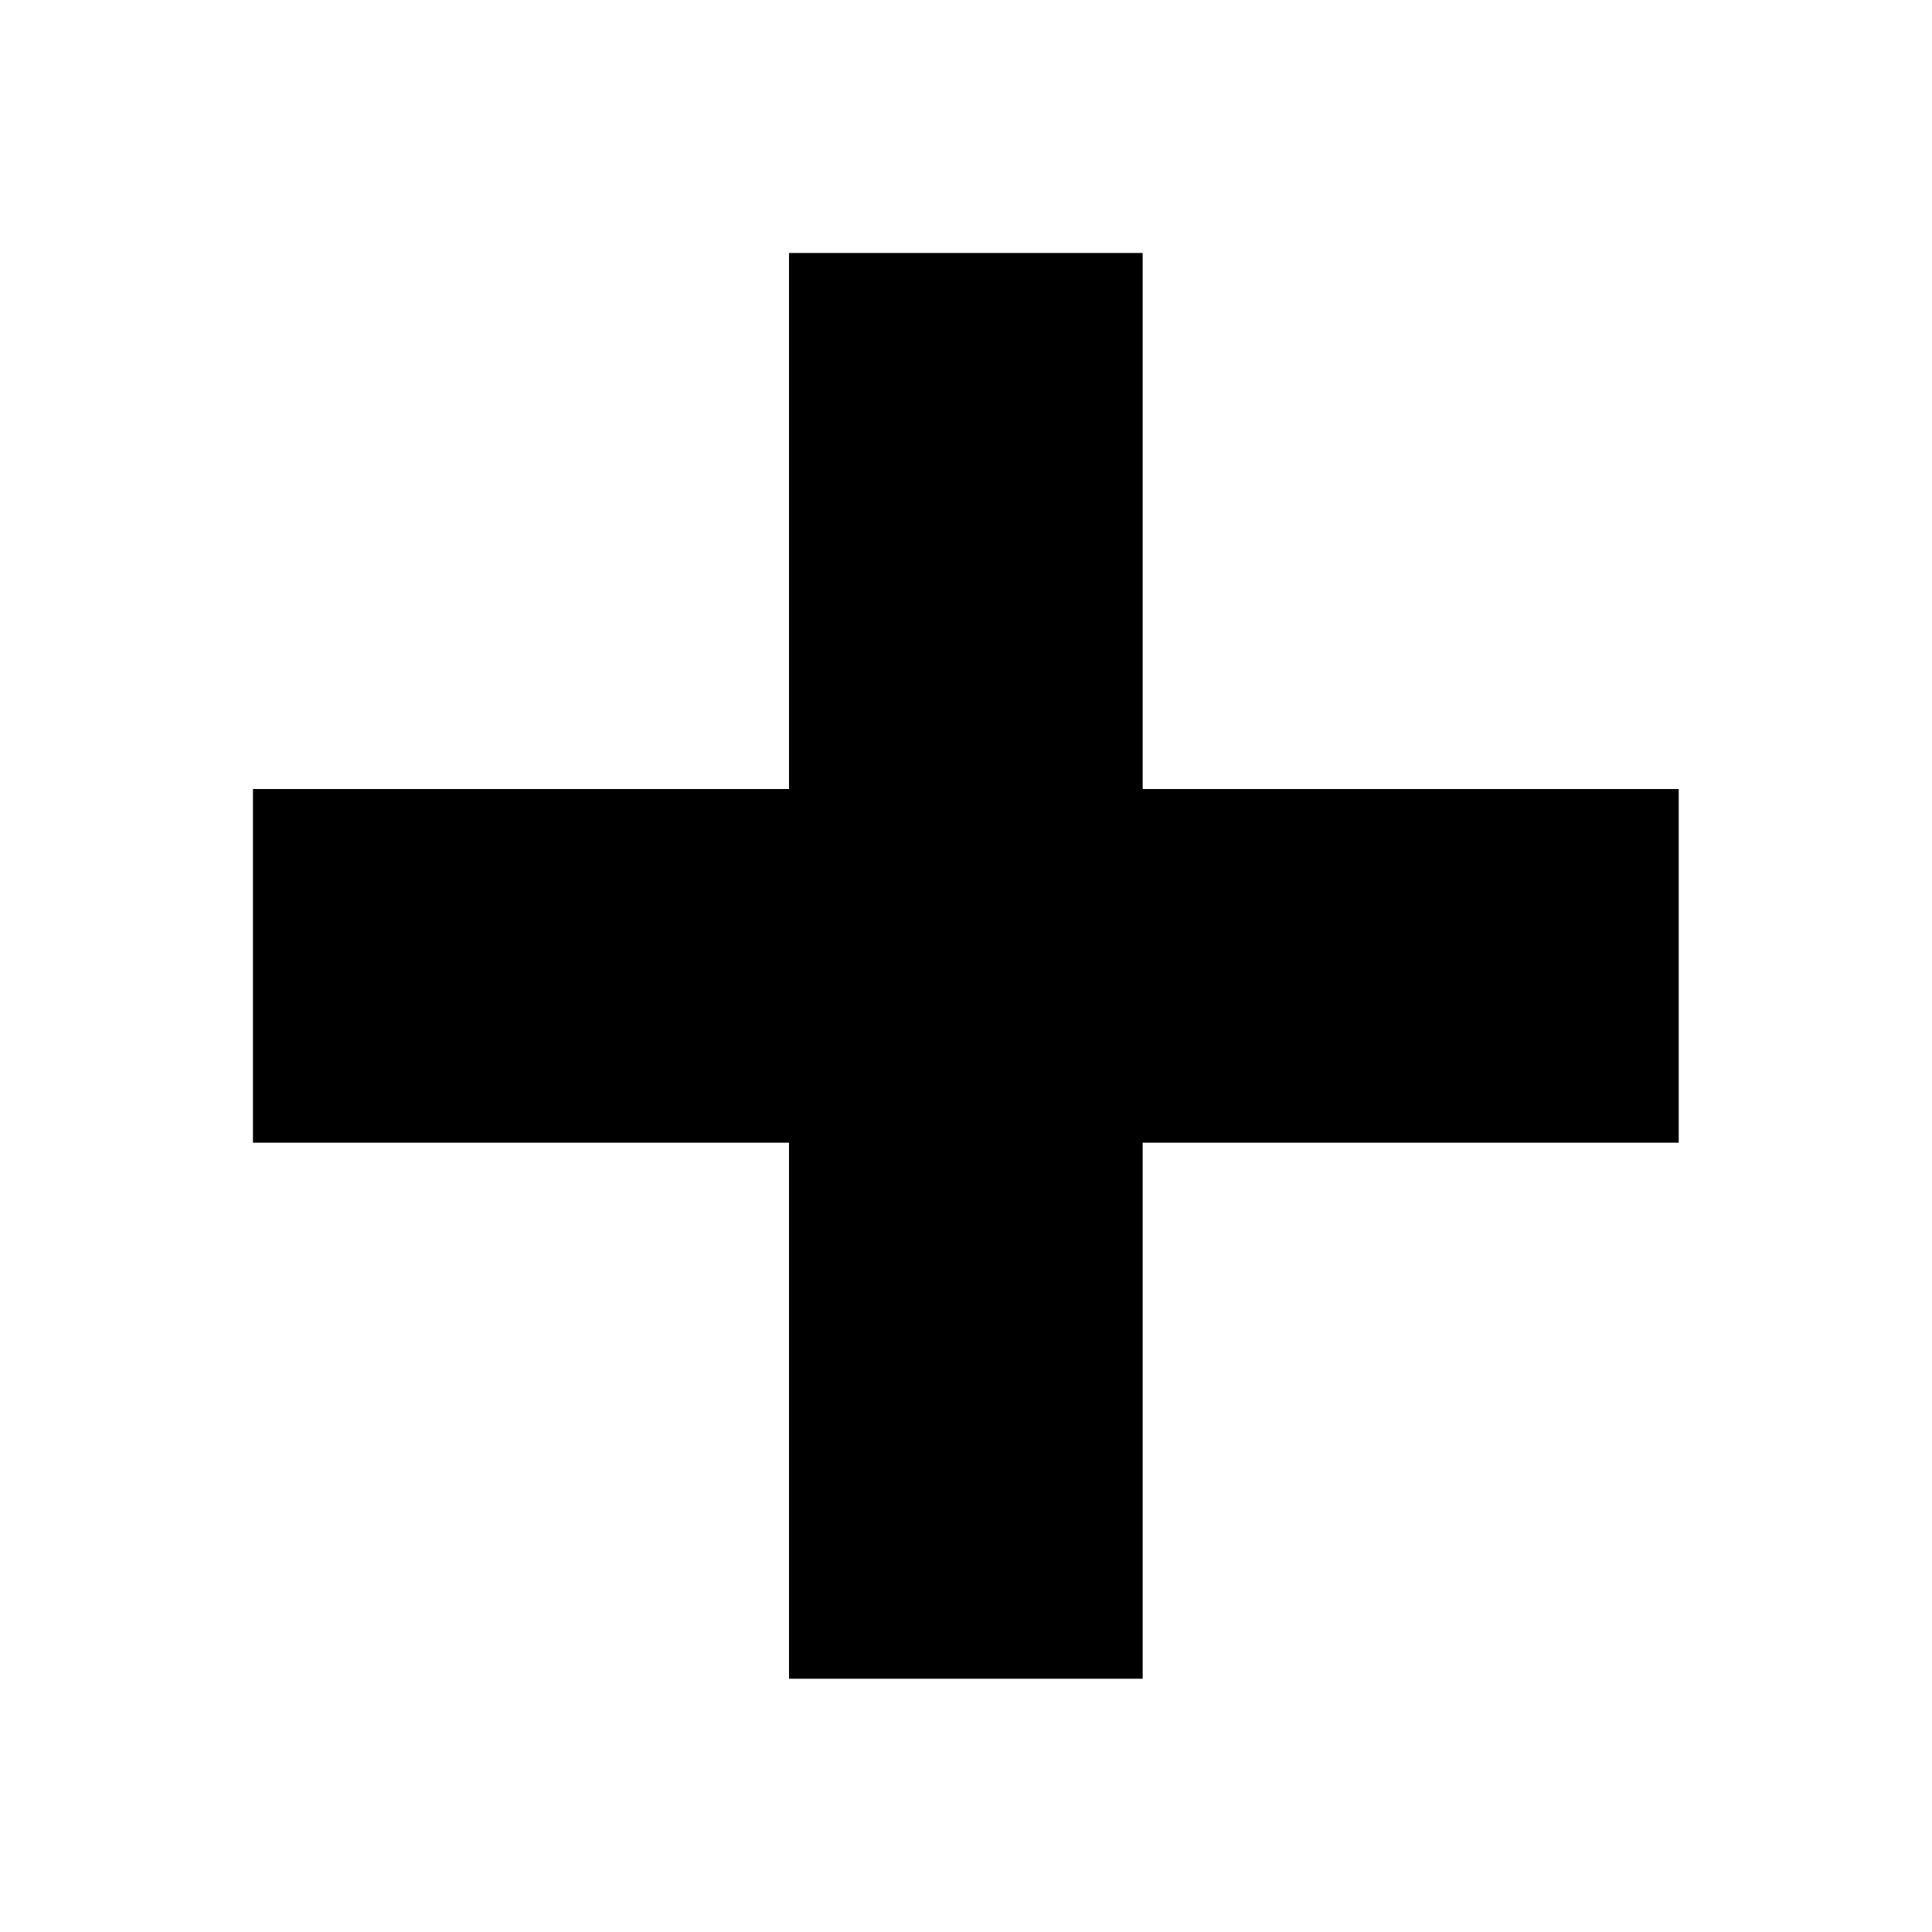
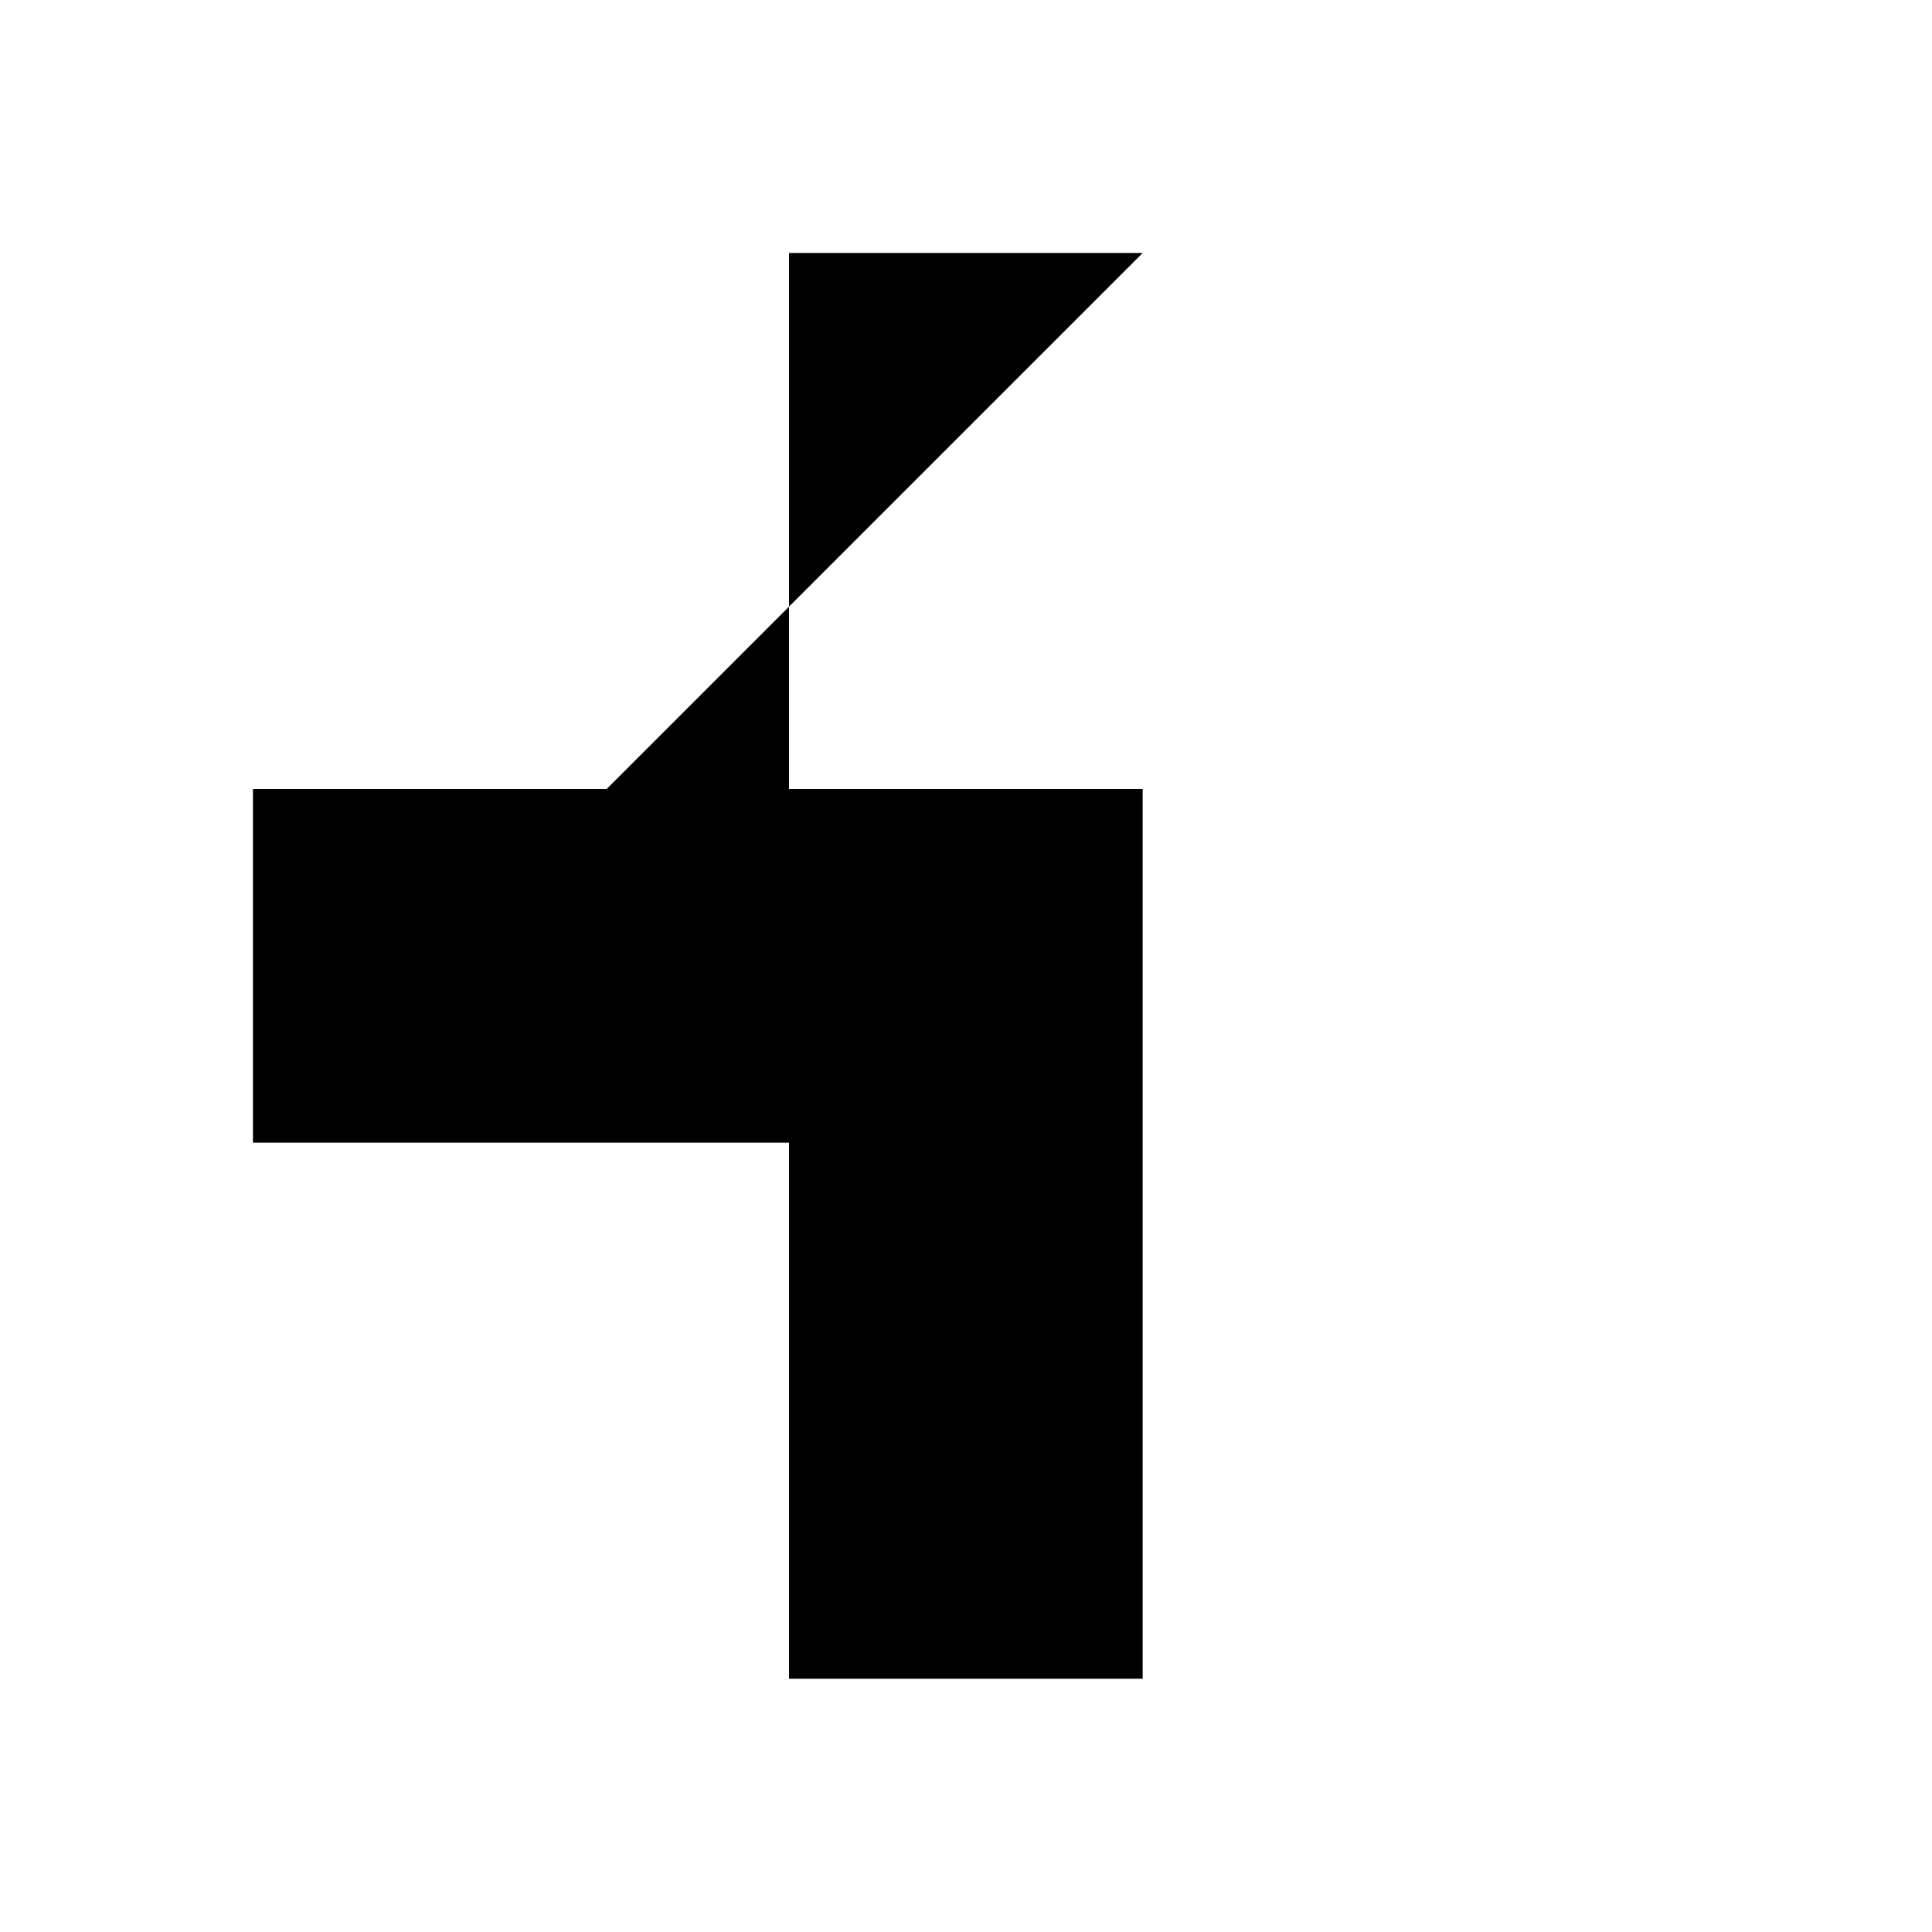
<svg xmlns="http://www.w3.org/2000/svg" fill="#000000" width="800px" height="800px" version="1.1" viewBox="144 144 512 512">
-   <path d="m446.82 211.04h-93.723v142.06h-142.06v93.723h142.06v142.06h93.723v-142.06h142.06v-93.723h-142.06z" fill-rule="evenodd" />
+   <path d="m446.82 211.04h-93.723v142.06h-142.06v93.723h142.06v142.06h93.723v-142.06v-93.723h-142.06z" fill-rule="evenodd" />
</svg>